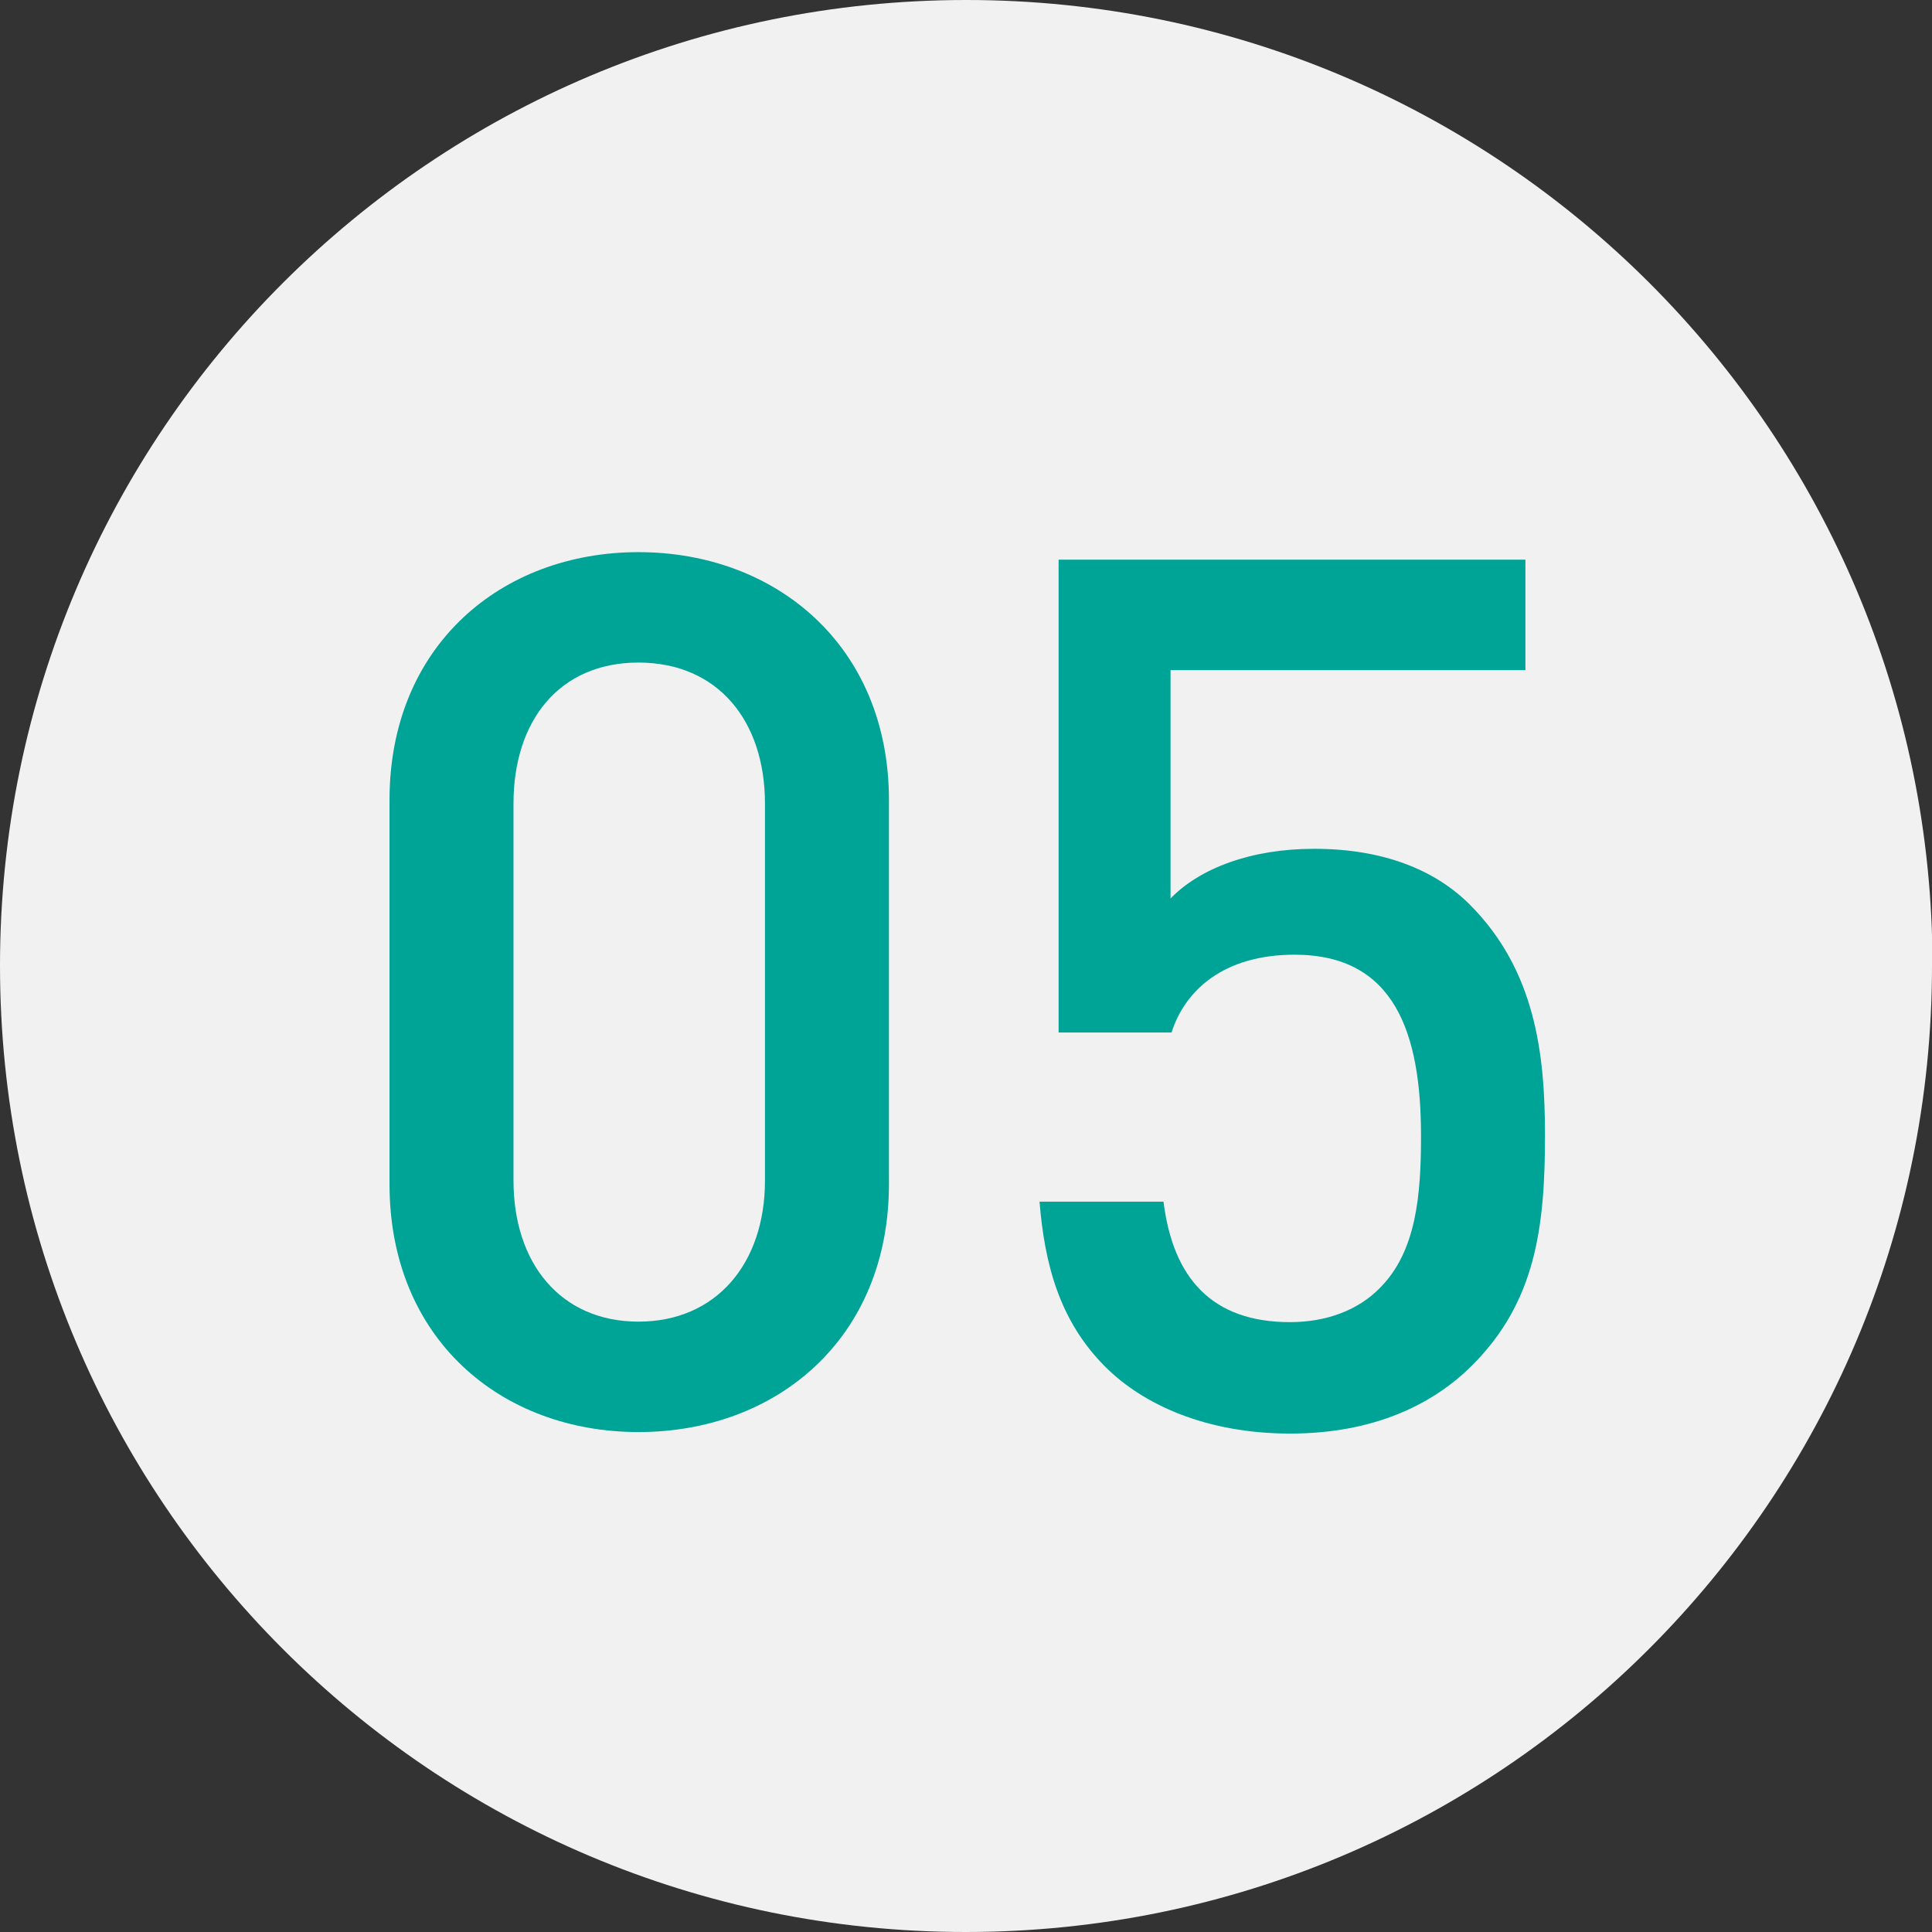
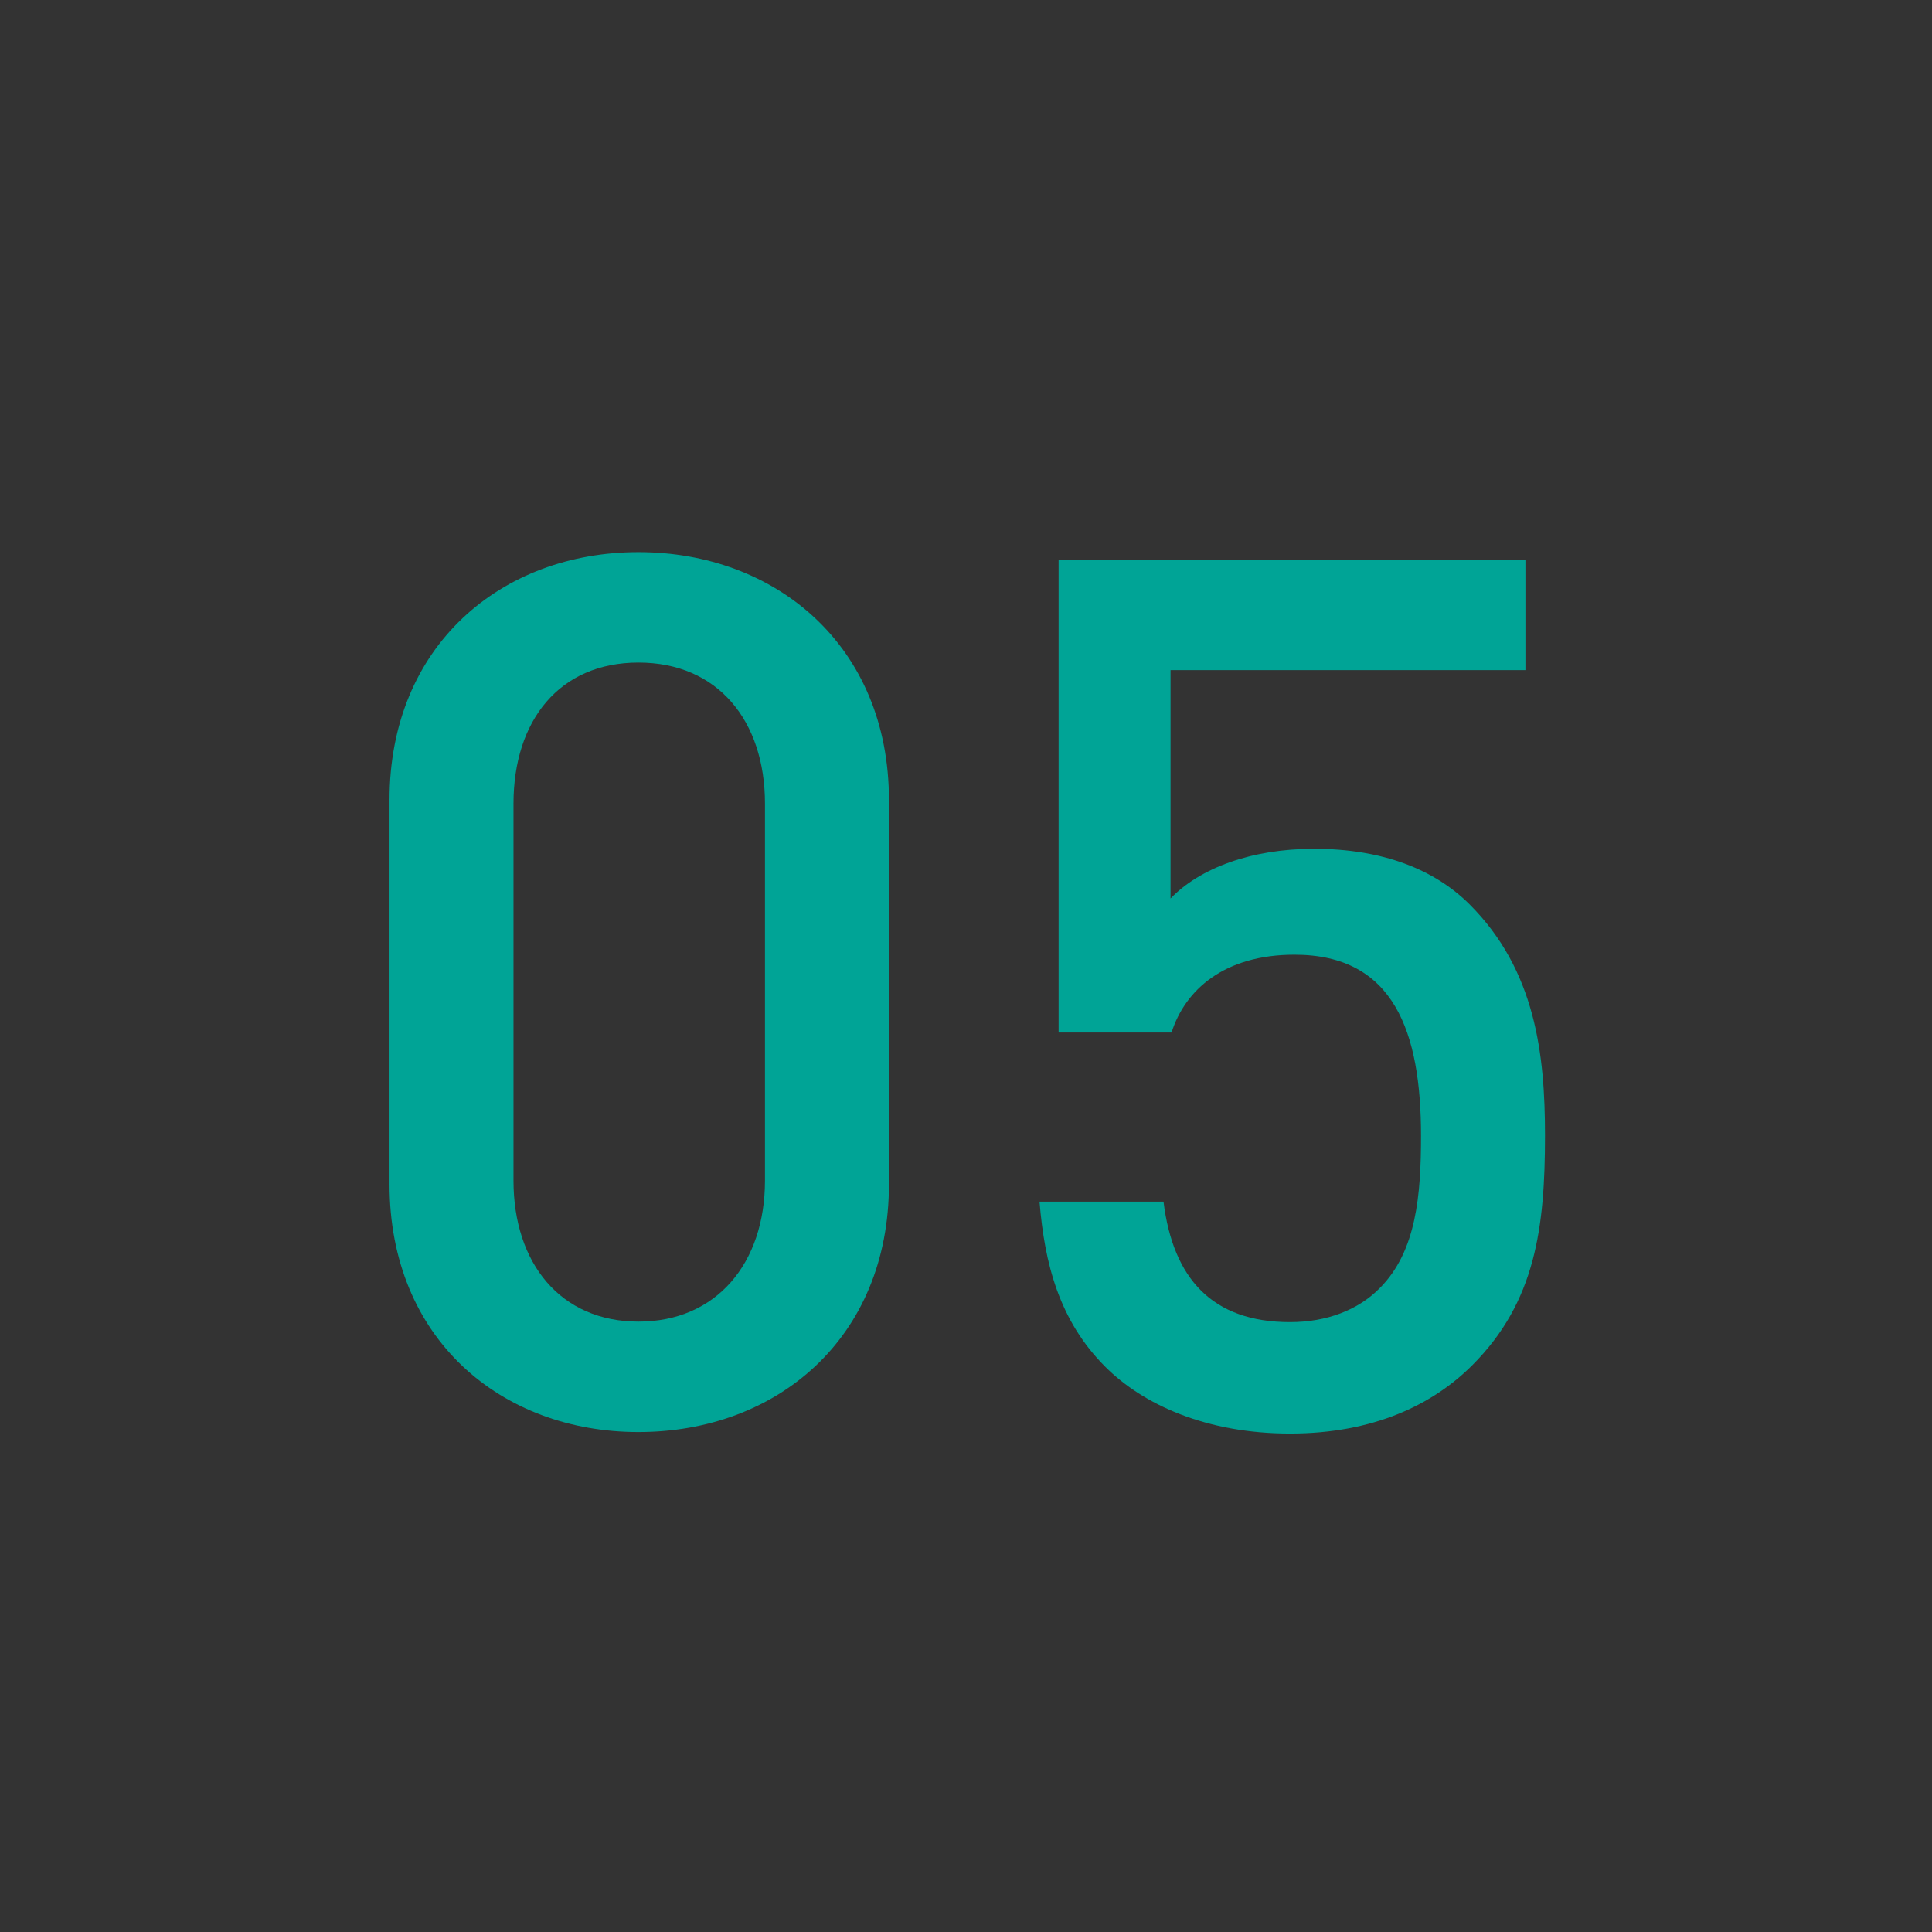
<svg xmlns="http://www.w3.org/2000/svg" id="_レイヤー_2" viewBox="0 0 38.49 38.49">
  <rect x="0" y="0" width="38.49" height="38.49" fill="#333333" stroke="none" />
  <defs>
    <style>.cls-1{fill:#f1f1f1;}.cls-2{fill:#00a496;}</style>
  </defs>
  <g id="_レイヤー_1-2">
-     <path class="cls-1" d="M38.49,19.24c0,10.63-8.62,19.25-19.25,19.25S0,29.87,0,19.24,8.62,0,19.25,0s19.25,8.62,19.25,19.24" />
    <path class="cls-2" d="M12.72,28.53c-2.74,0-4.96-1.86-4.96-4.94v-7.65c0-3.08,2.23-4.94,4.96-4.94s4.99,1.86,4.99,4.94v7.65c0,3.07-2.23,4.94-4.99,4.94M15.24,16.01c0-1.65-.94-2.81-2.52-2.81s-2.49,1.16-2.49,2.81v7.51c0,1.65.94,2.81,2.49,2.81s2.52-1.16,2.52-2.81v-7.51Z" />
    <path class="cls-2" d="M29.33,27.2c-.78.78-1.96,1.36-3.63,1.36s-2.93-.58-3.68-1.33c-.92-.92-1.21-2.06-1.31-3.29h2.47c.19,1.53.97,2.4,2.52,2.4.73,0,1.36-.24,1.79-.68.73-.73.82-1.86.82-3.03,0-2.06-.53-3.61-2.52-3.61-1.4,0-2.18.7-2.45,1.55h-2.25v-9.42h9.3v2.2h-7.07v4.55c.58-.6,1.6-.99,2.86-.99,1.36,0,2.4.41,3.1,1.11,1.31,1.31,1.5,2.98,1.5,4.6,0,1.84-.19,3.32-1.45,4.58" />
  </g>
</svg>